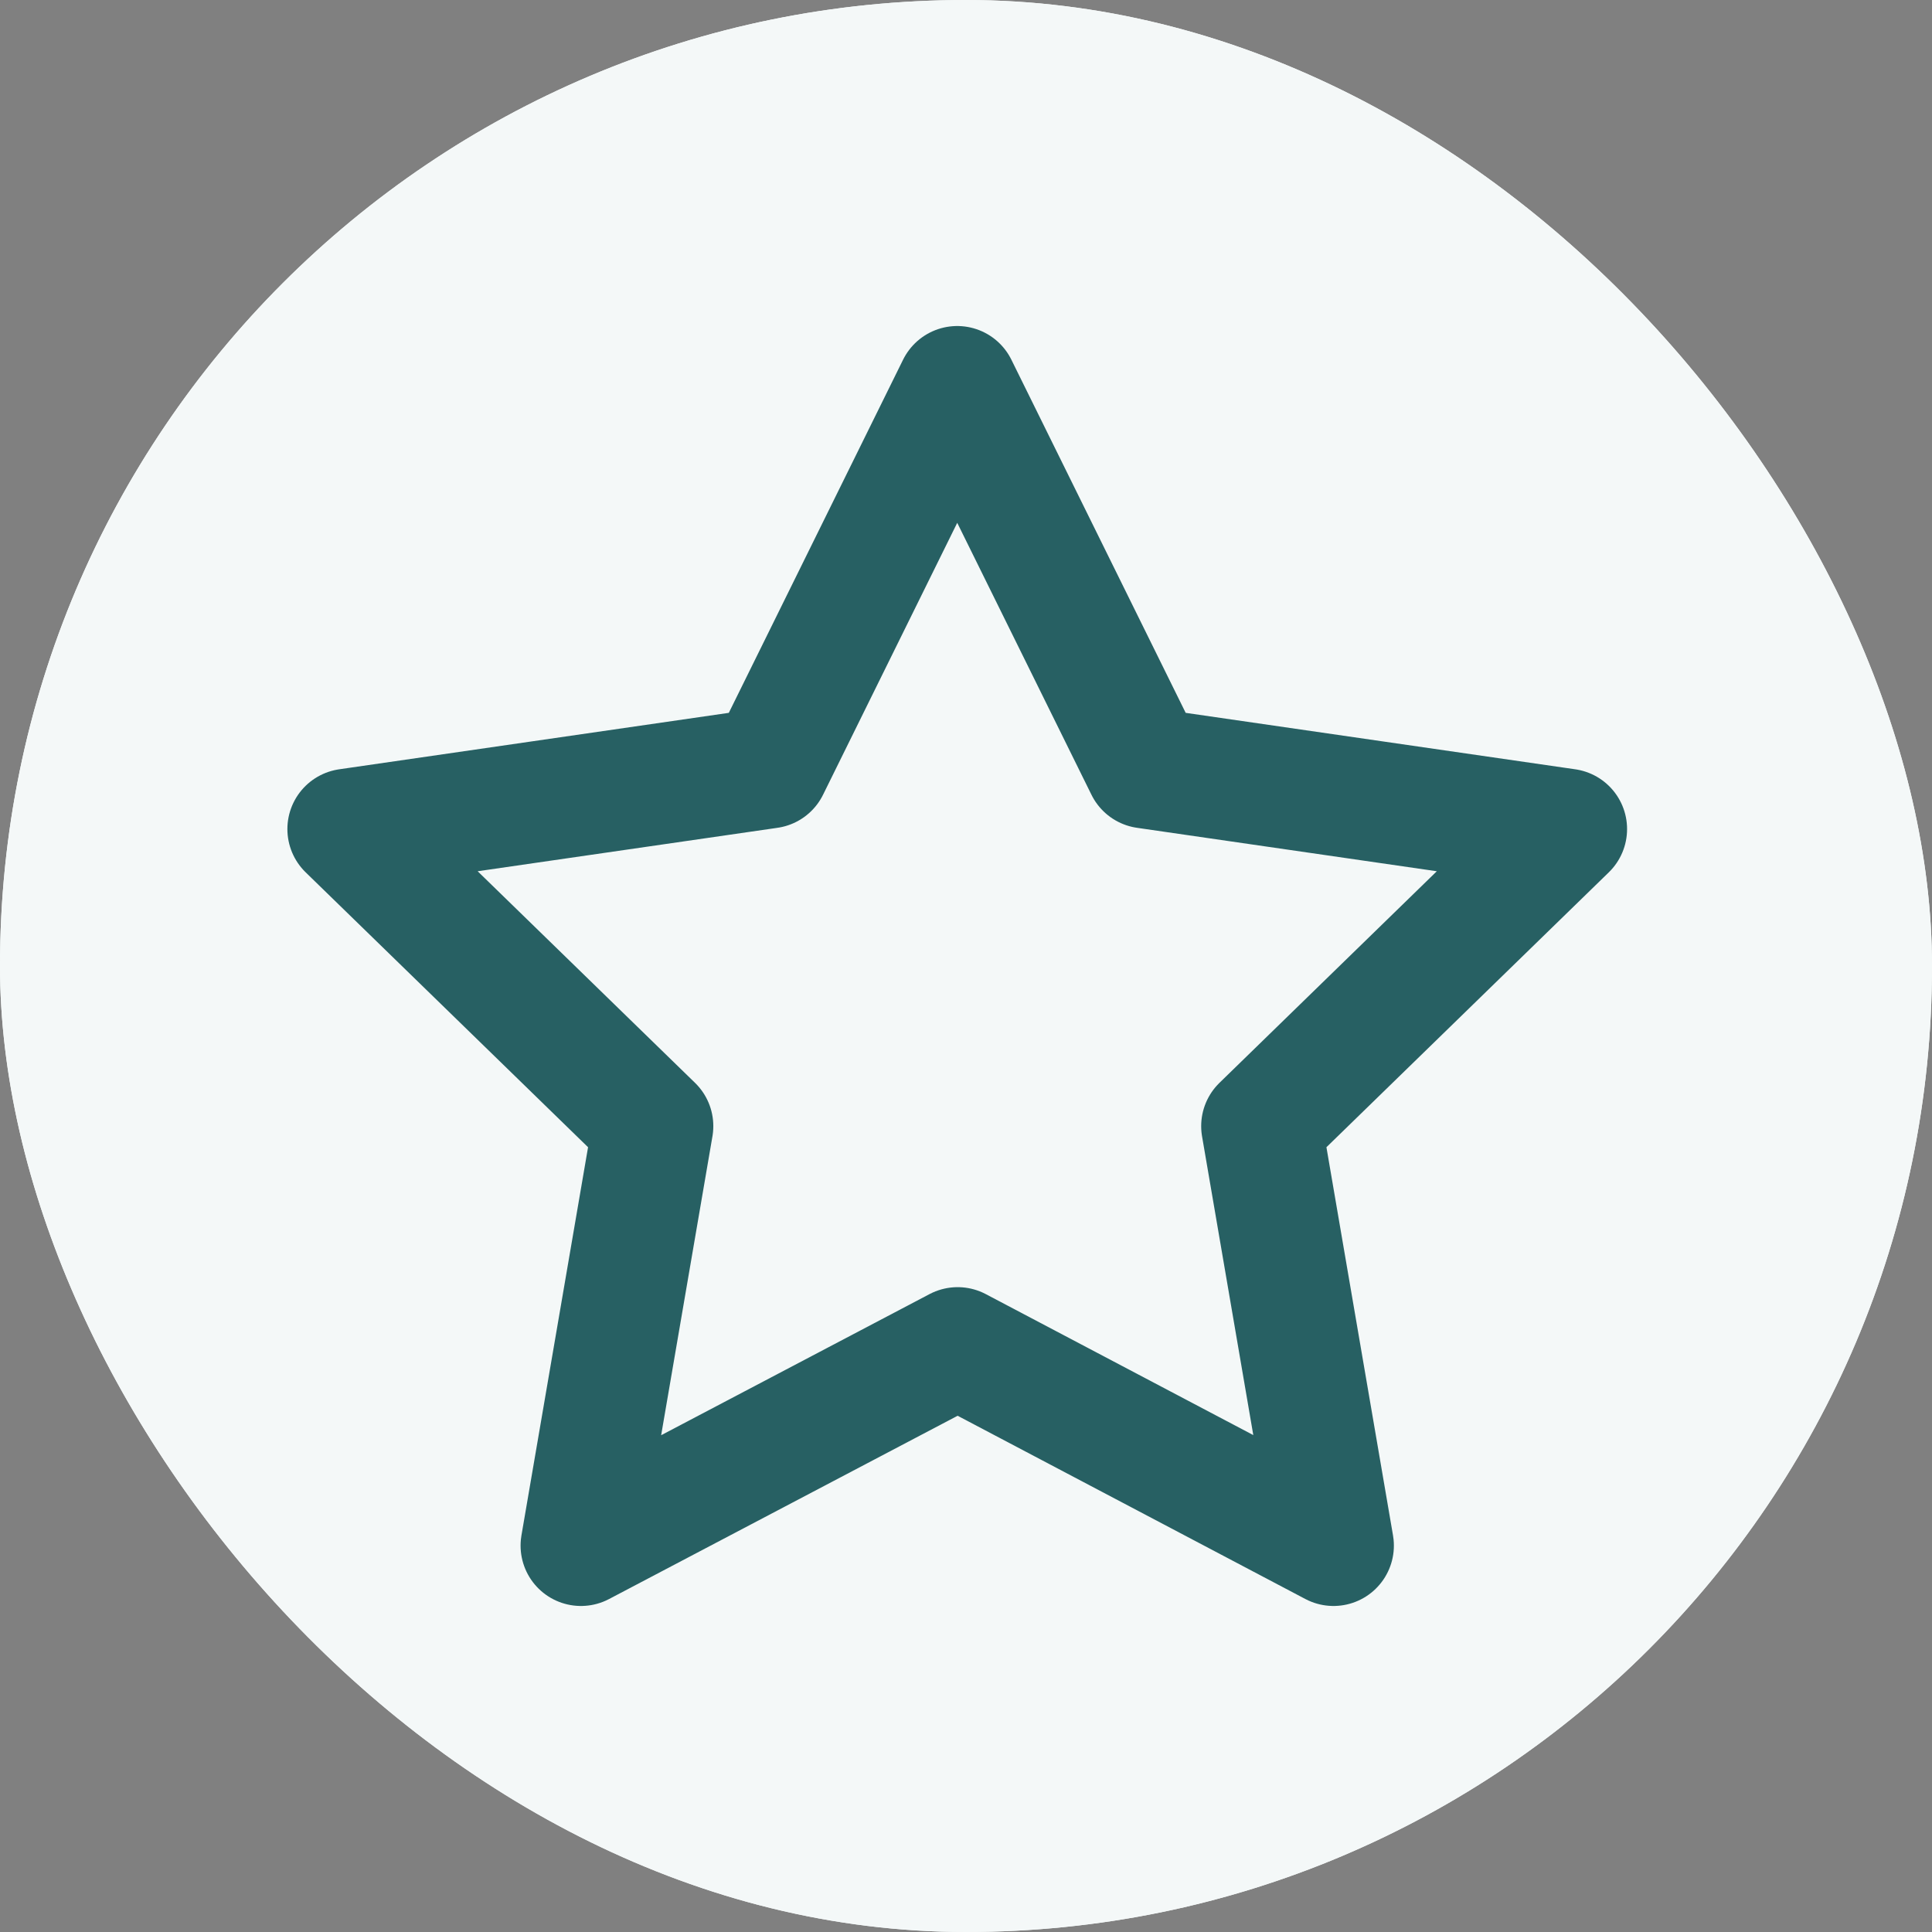
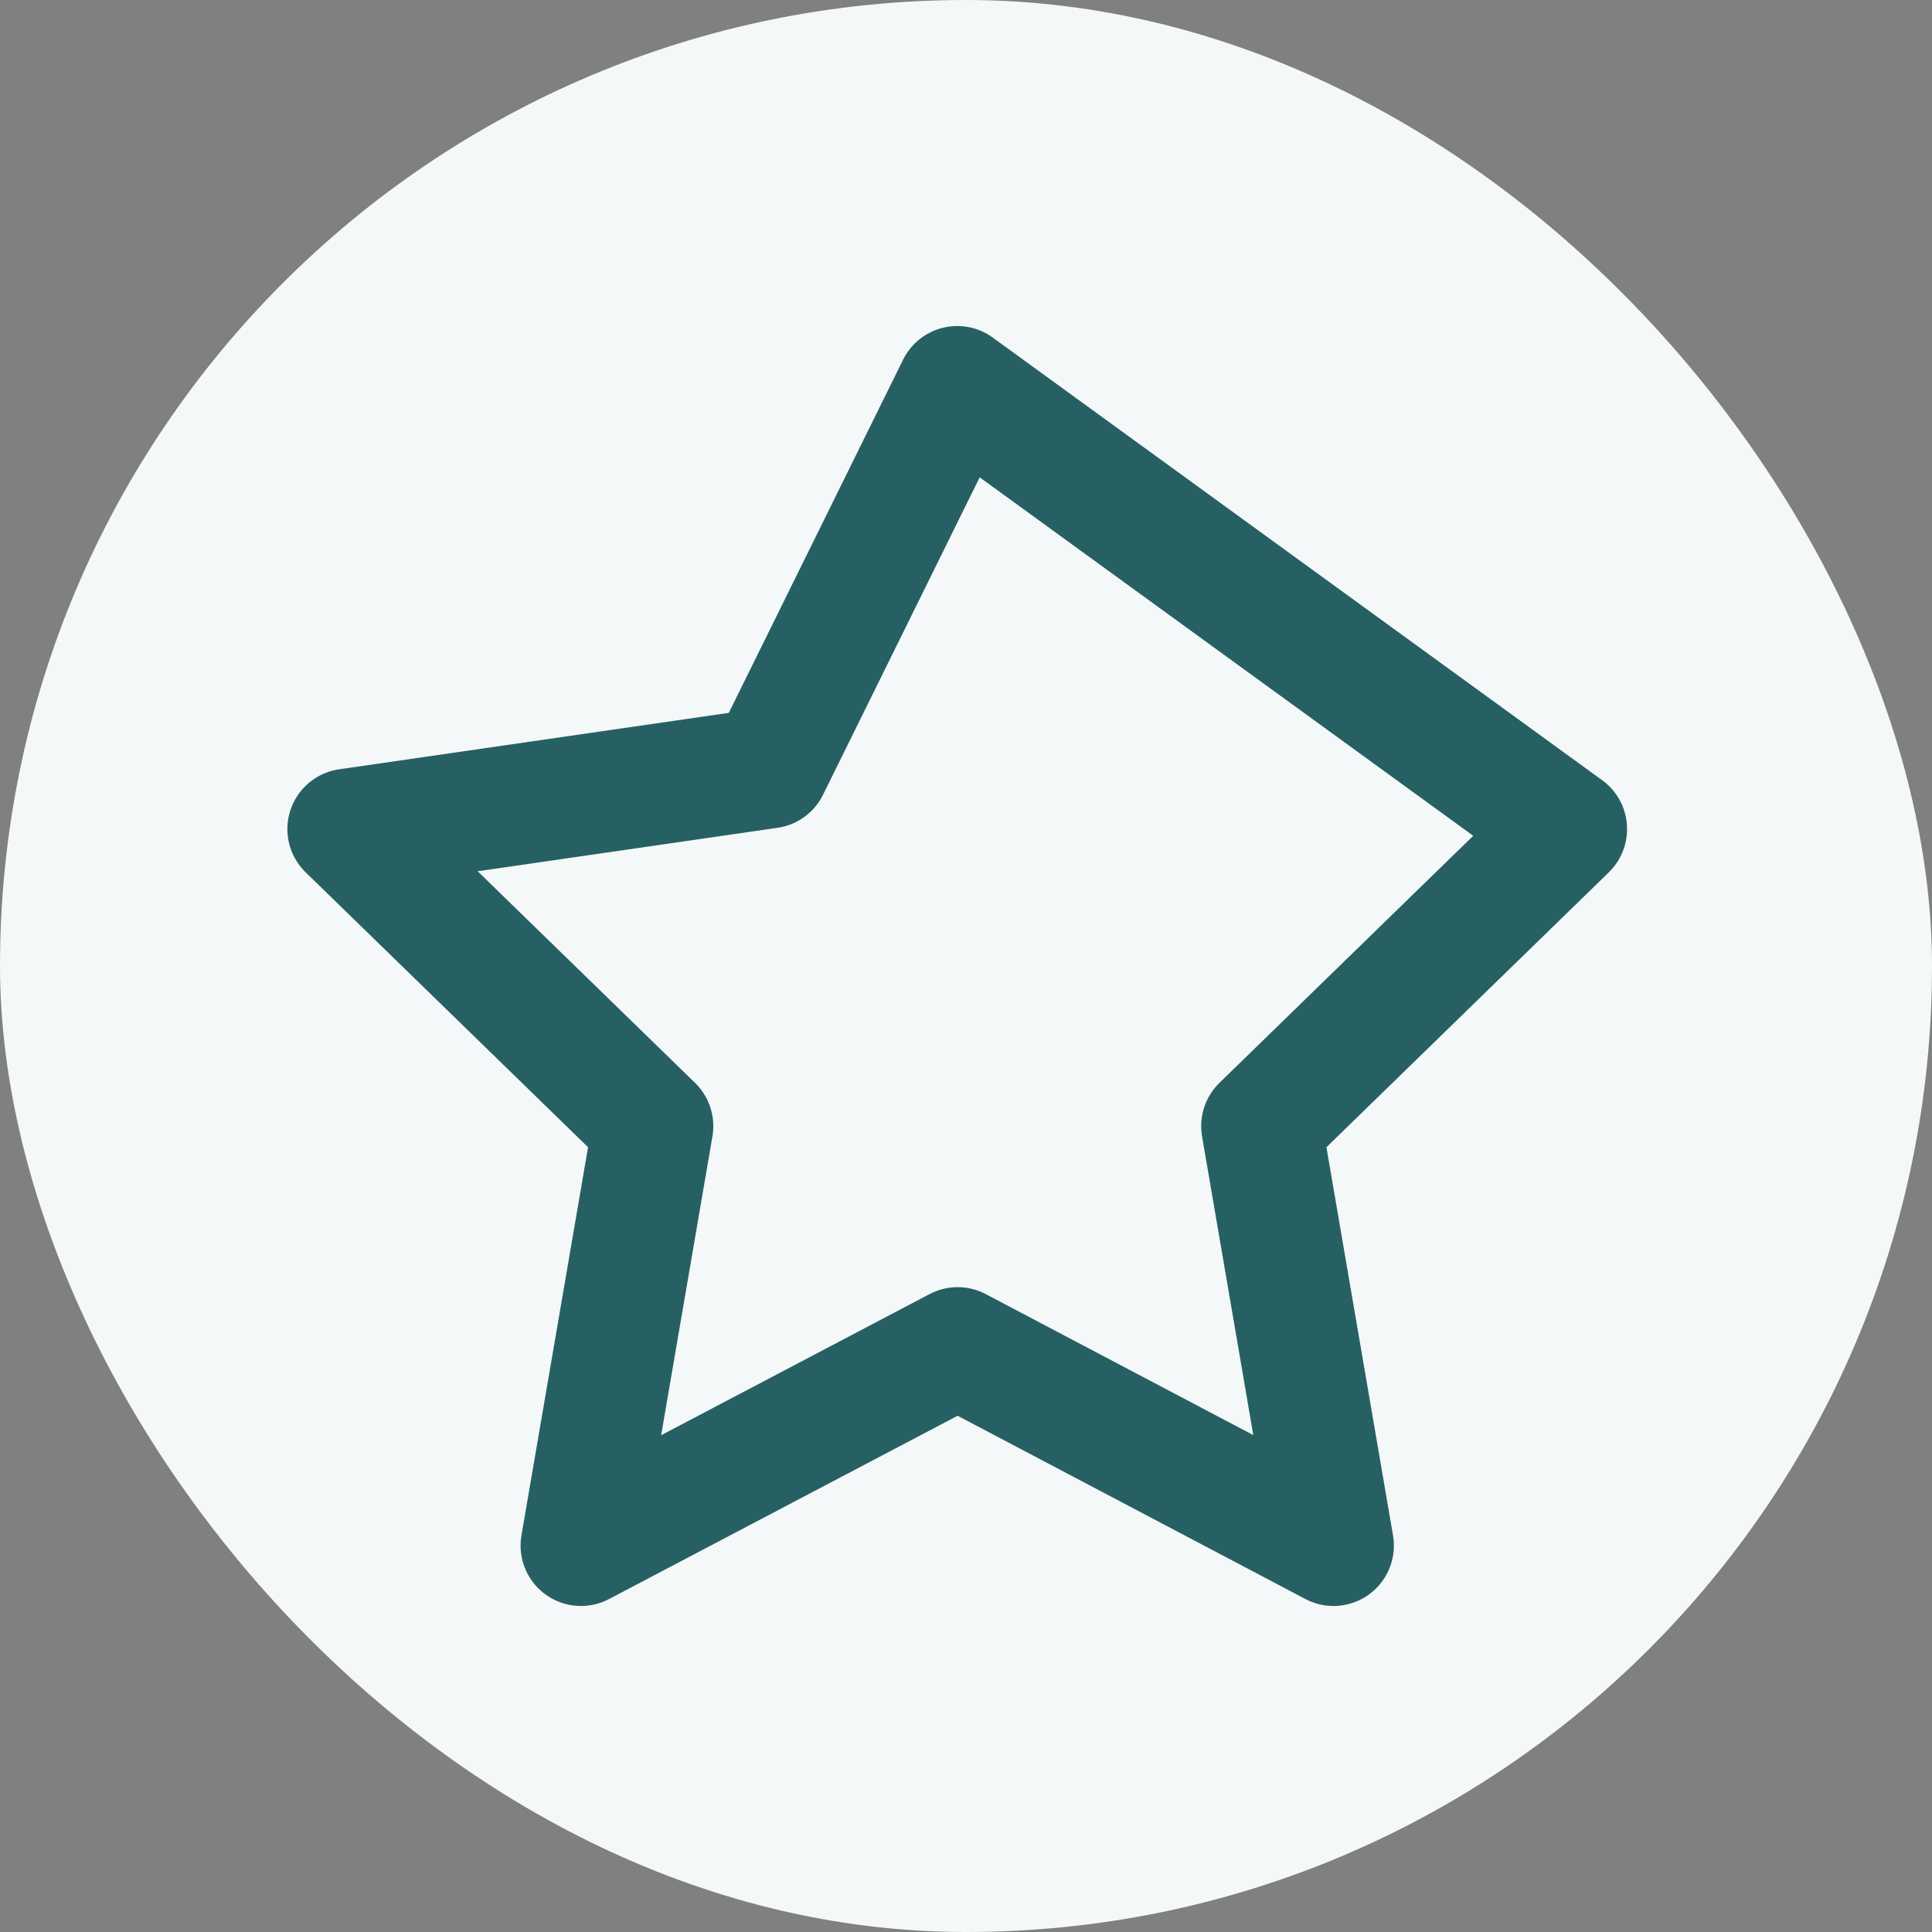
<svg xmlns="http://www.w3.org/2000/svg" width="50" height="50" viewBox="0 0 50 50" fill="none">
  <rect x="0" y="0" width="50" height="50" fill="#808080" stroke="none" />
  <rect width="50" height="50" rx="25" fill="#F4F8F8" />
-   <rect width="50" height="50" rx="25" fill="#F4F8F8" />
-   <path d="M24.784 34.874L15.035 40L16.898 29.144L9 21.456L19.899 19.877L24.773 10L29.648 19.877L40.546 21.456L32.649 29.144L34.511 40L24.784 34.874Z" stroke="#276063" stroke-width="3.125" stroke-linecap="round" stroke-linejoin="round" />
+   <path d="M24.784 34.874L15.035 40L16.898 29.144L9 21.456L19.899 19.877L24.773 10L40.546 21.456L32.649 29.144L34.511 40L24.784 34.874Z" stroke="#276063" stroke-width="3.125" stroke-linecap="round" stroke-linejoin="round" />
</svg>